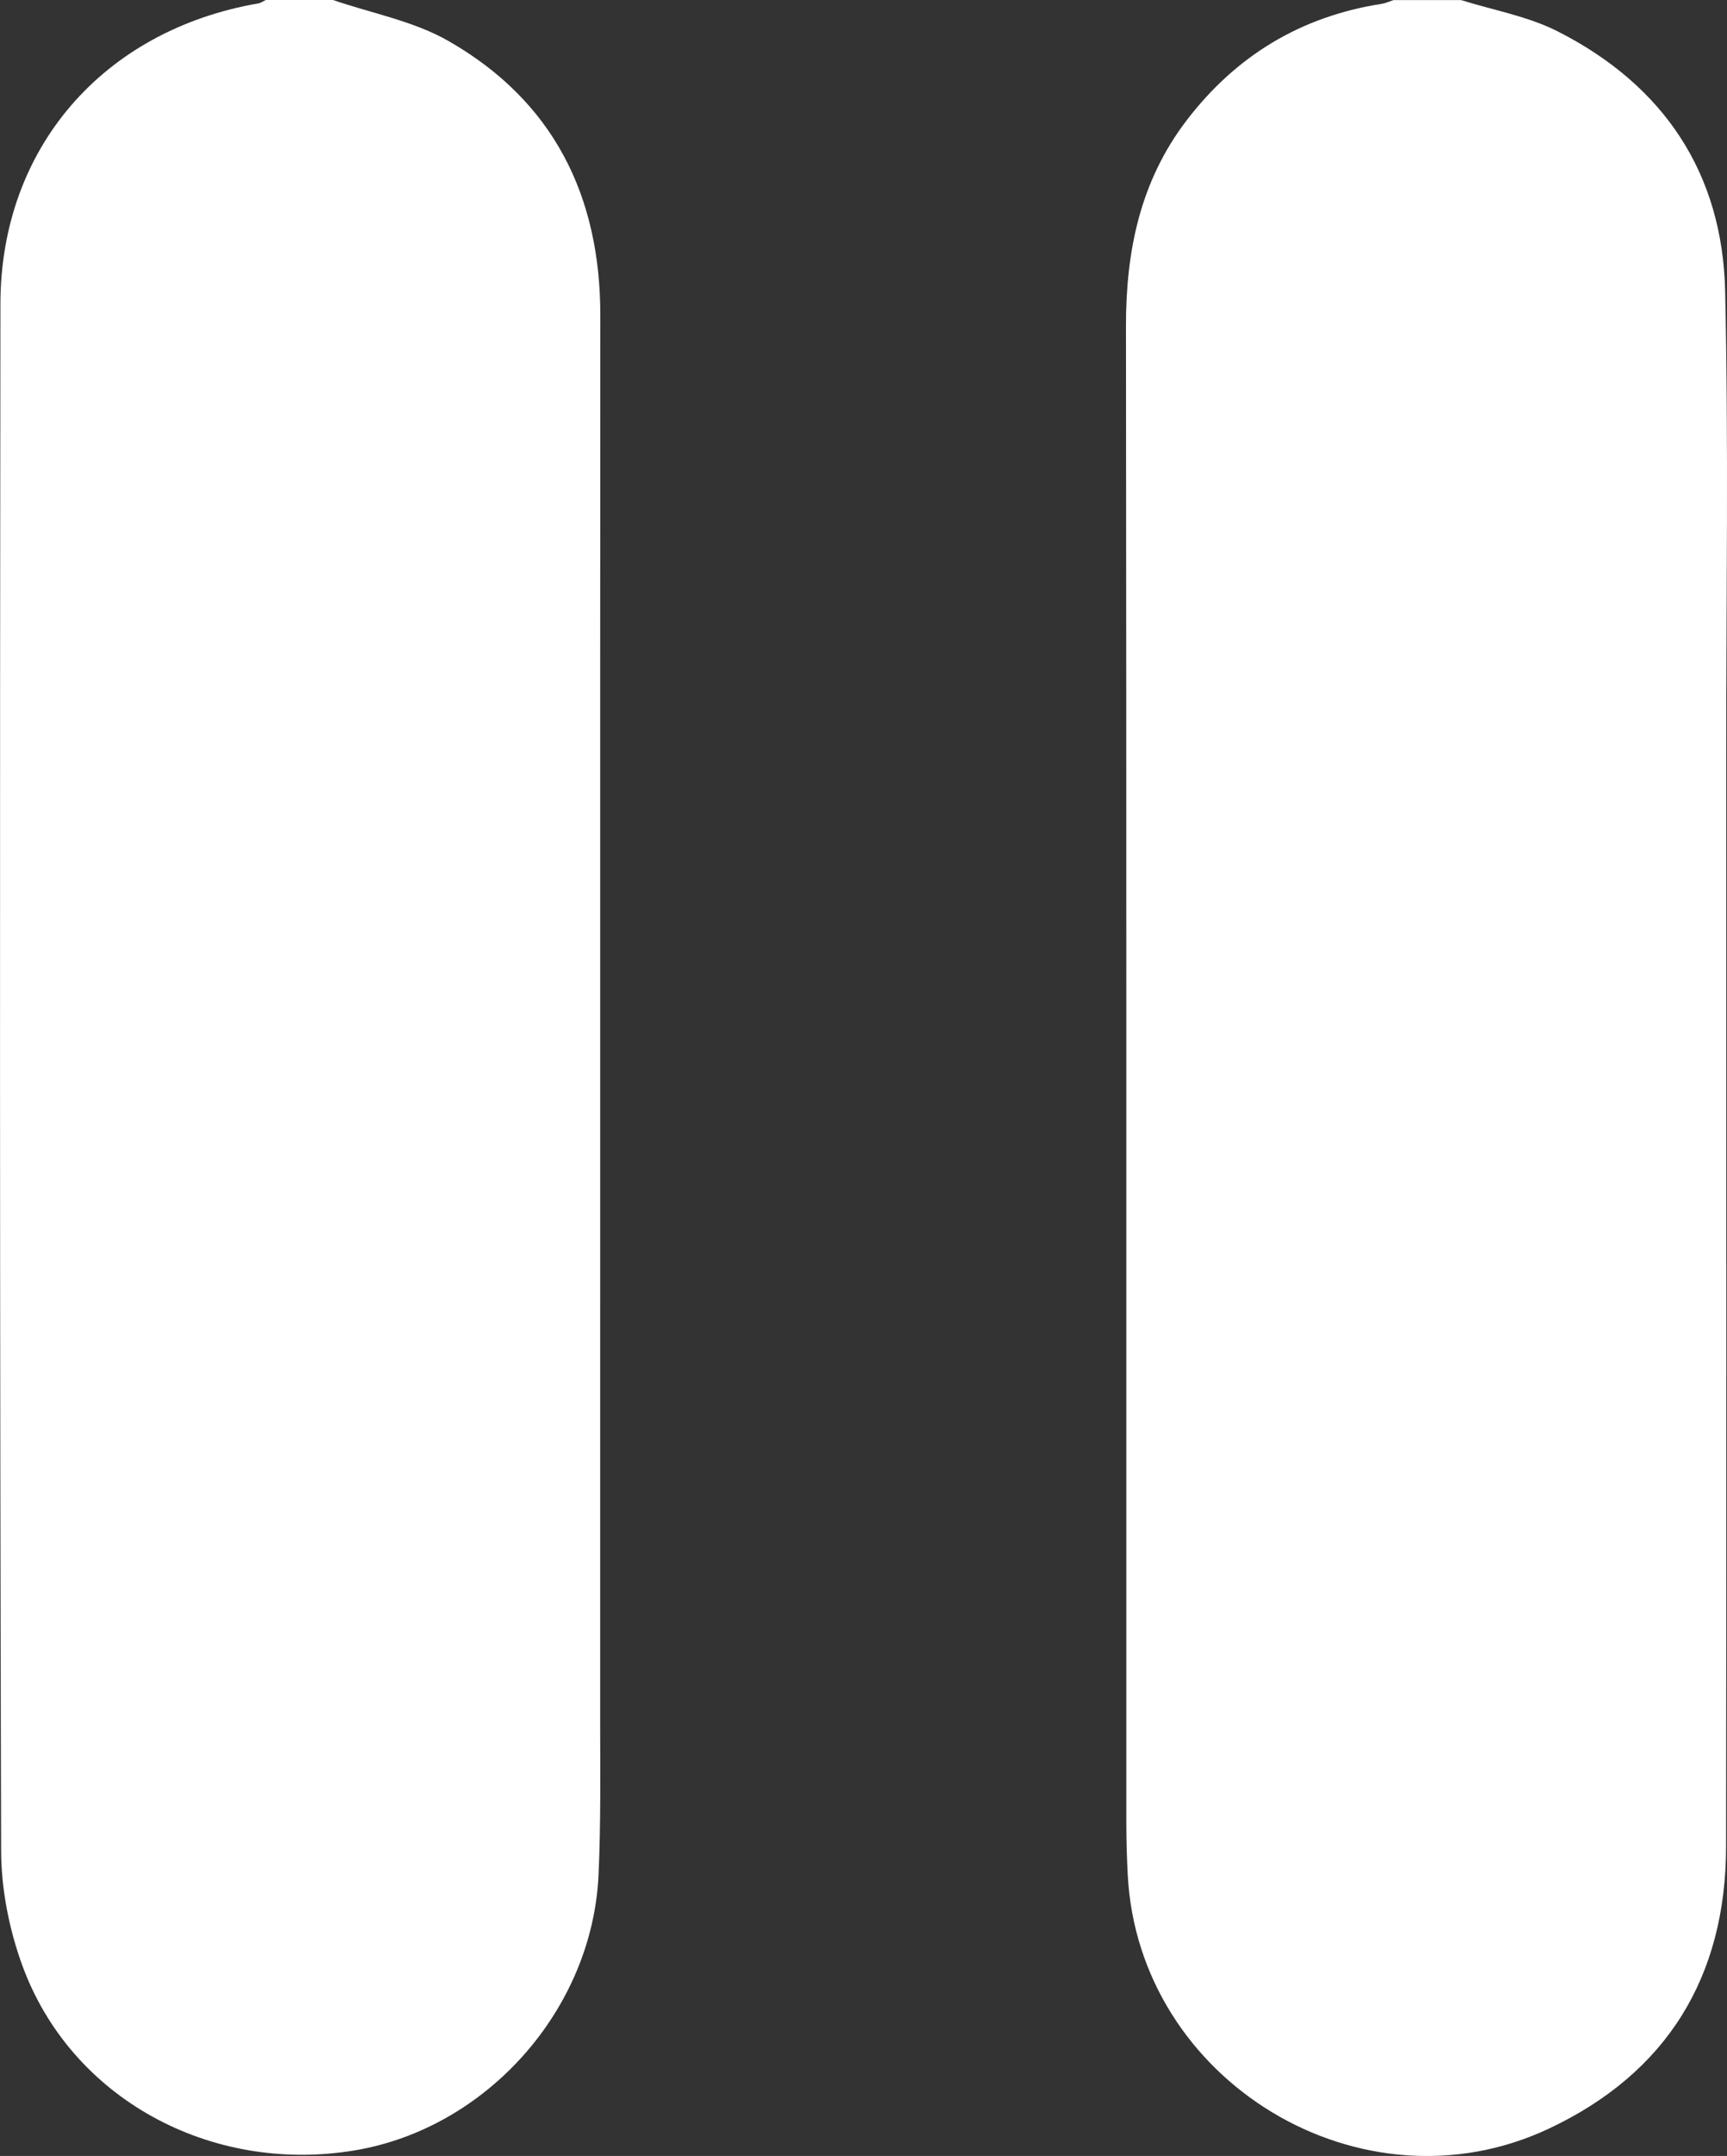
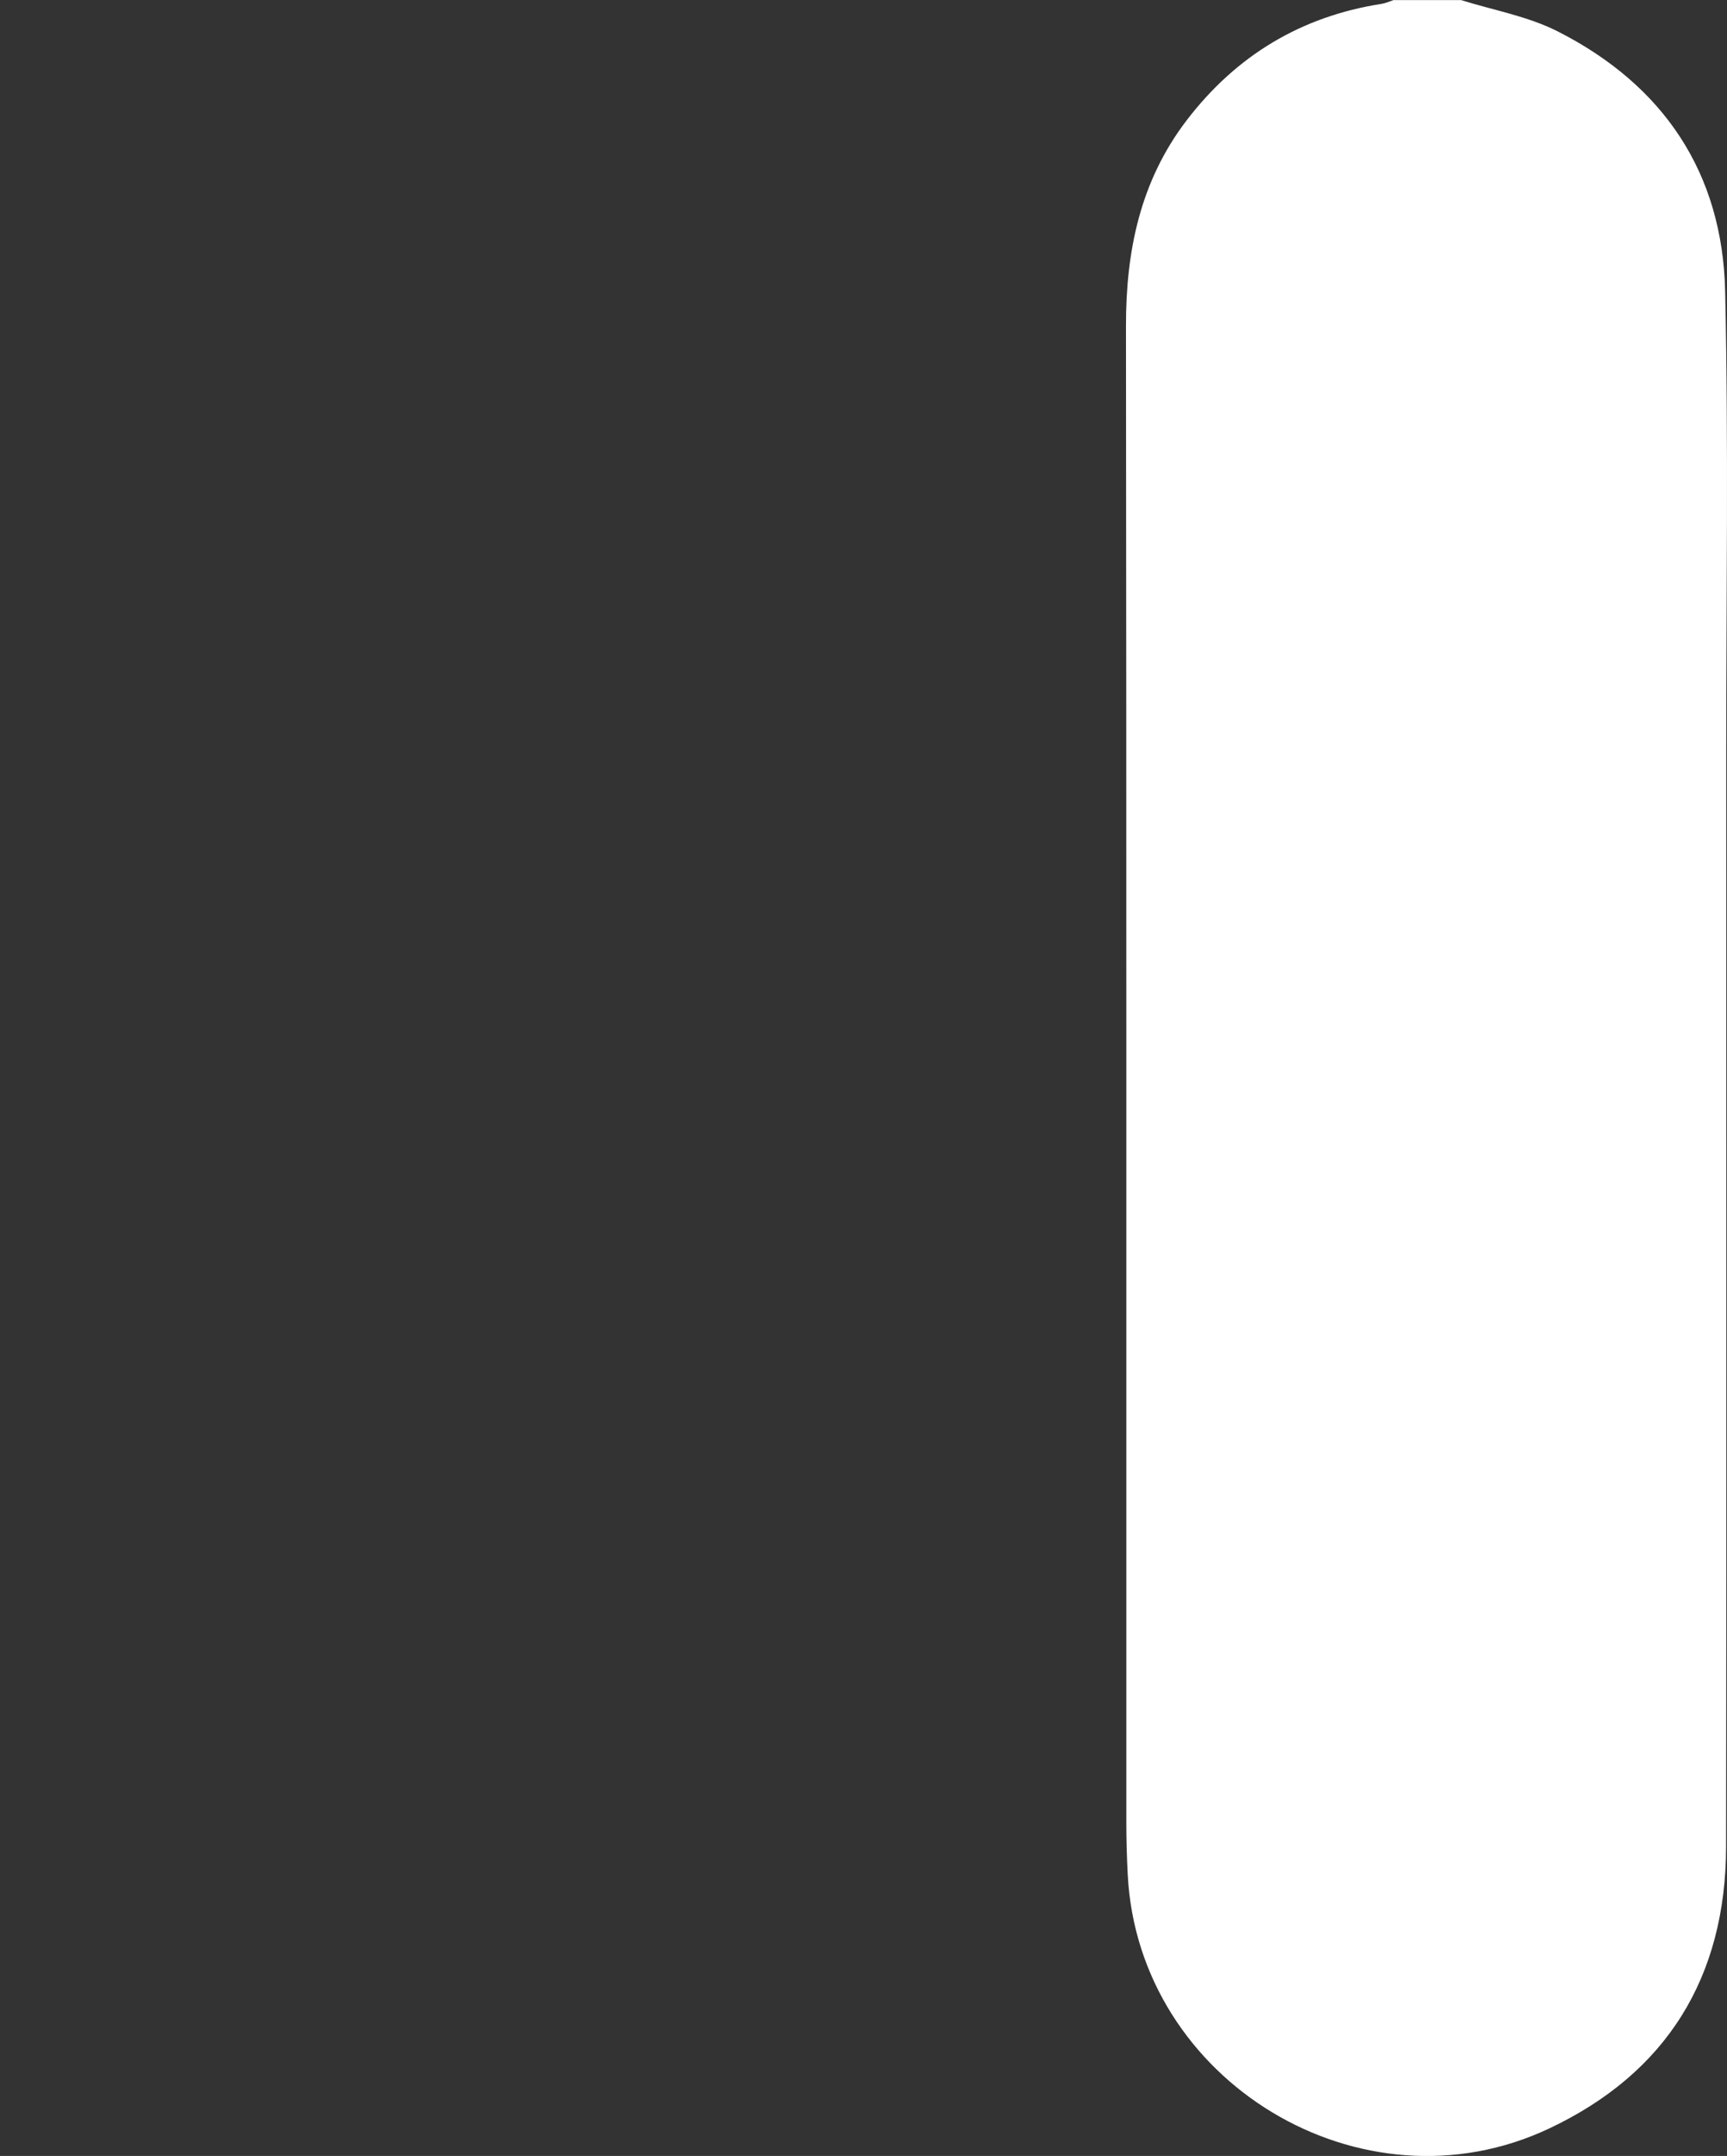
<svg xmlns="http://www.w3.org/2000/svg" id="Capa_2" data-name="Capa 2" viewBox="0 0 243.81 304.27">
  <rect x="0" y="0" width="243.81" height="304.27" fill="#333333" stroke="none" />
  <defs>
    <style>
      .cls-1 {
        fill: #fff;
      }
    </style>
  </defs>
  <g id="Capa_1-2" data-name="Capa 1">
    <g>
-       <path class="cls-1" d="m47.01,0c5.47,1.88,11.4,2.97,16.33,5.8,14.77,8.46,21.42,21.81,21.41,38.71-.04,66.14,0,132.27-.02,198.41,0,7.23.1,14.46-.23,21.67-.87,19.08-15.86,35.85-34.53,38.91-20.33,3.33-39.99-7.4-46.82-26.12-1.86-5.09-2.98-10.77-2.99-16.18C-.04,188.43-.02,115.67.06,42.9.08,20.92,14.54,4.28,36.46.48c.37-.06.7-.31,1.05-.48,3.17,0,6.34,0,9.51,0Z" />
      <path class="cls-1" d="m206.23,0c4.59,1.44,9.47,2.29,13.7,4.44,14.9,7.57,23.25,19.93,23.62,36.69.48,21.67.15,43.36.15,65.04,0,51.48.05,102.97-.02,154.45-.03,18.39-8.37,31.95-24.99,39.78-26.46,12.47-57.97-6.65-59.48-35.8-.13-2.47-.2-4.95-.2-7.42-.01-70.39.03-140.79-.05-211.18-.01-10.6,2.01-20.43,8.56-29.01,6.99-9.14,16.15-14.68,27.55-16.45.57-.09,1.11-.35,1.66-.53,3.17,0,6.34,0,9.51,0Z" />
    </g>
  </g>
</svg>